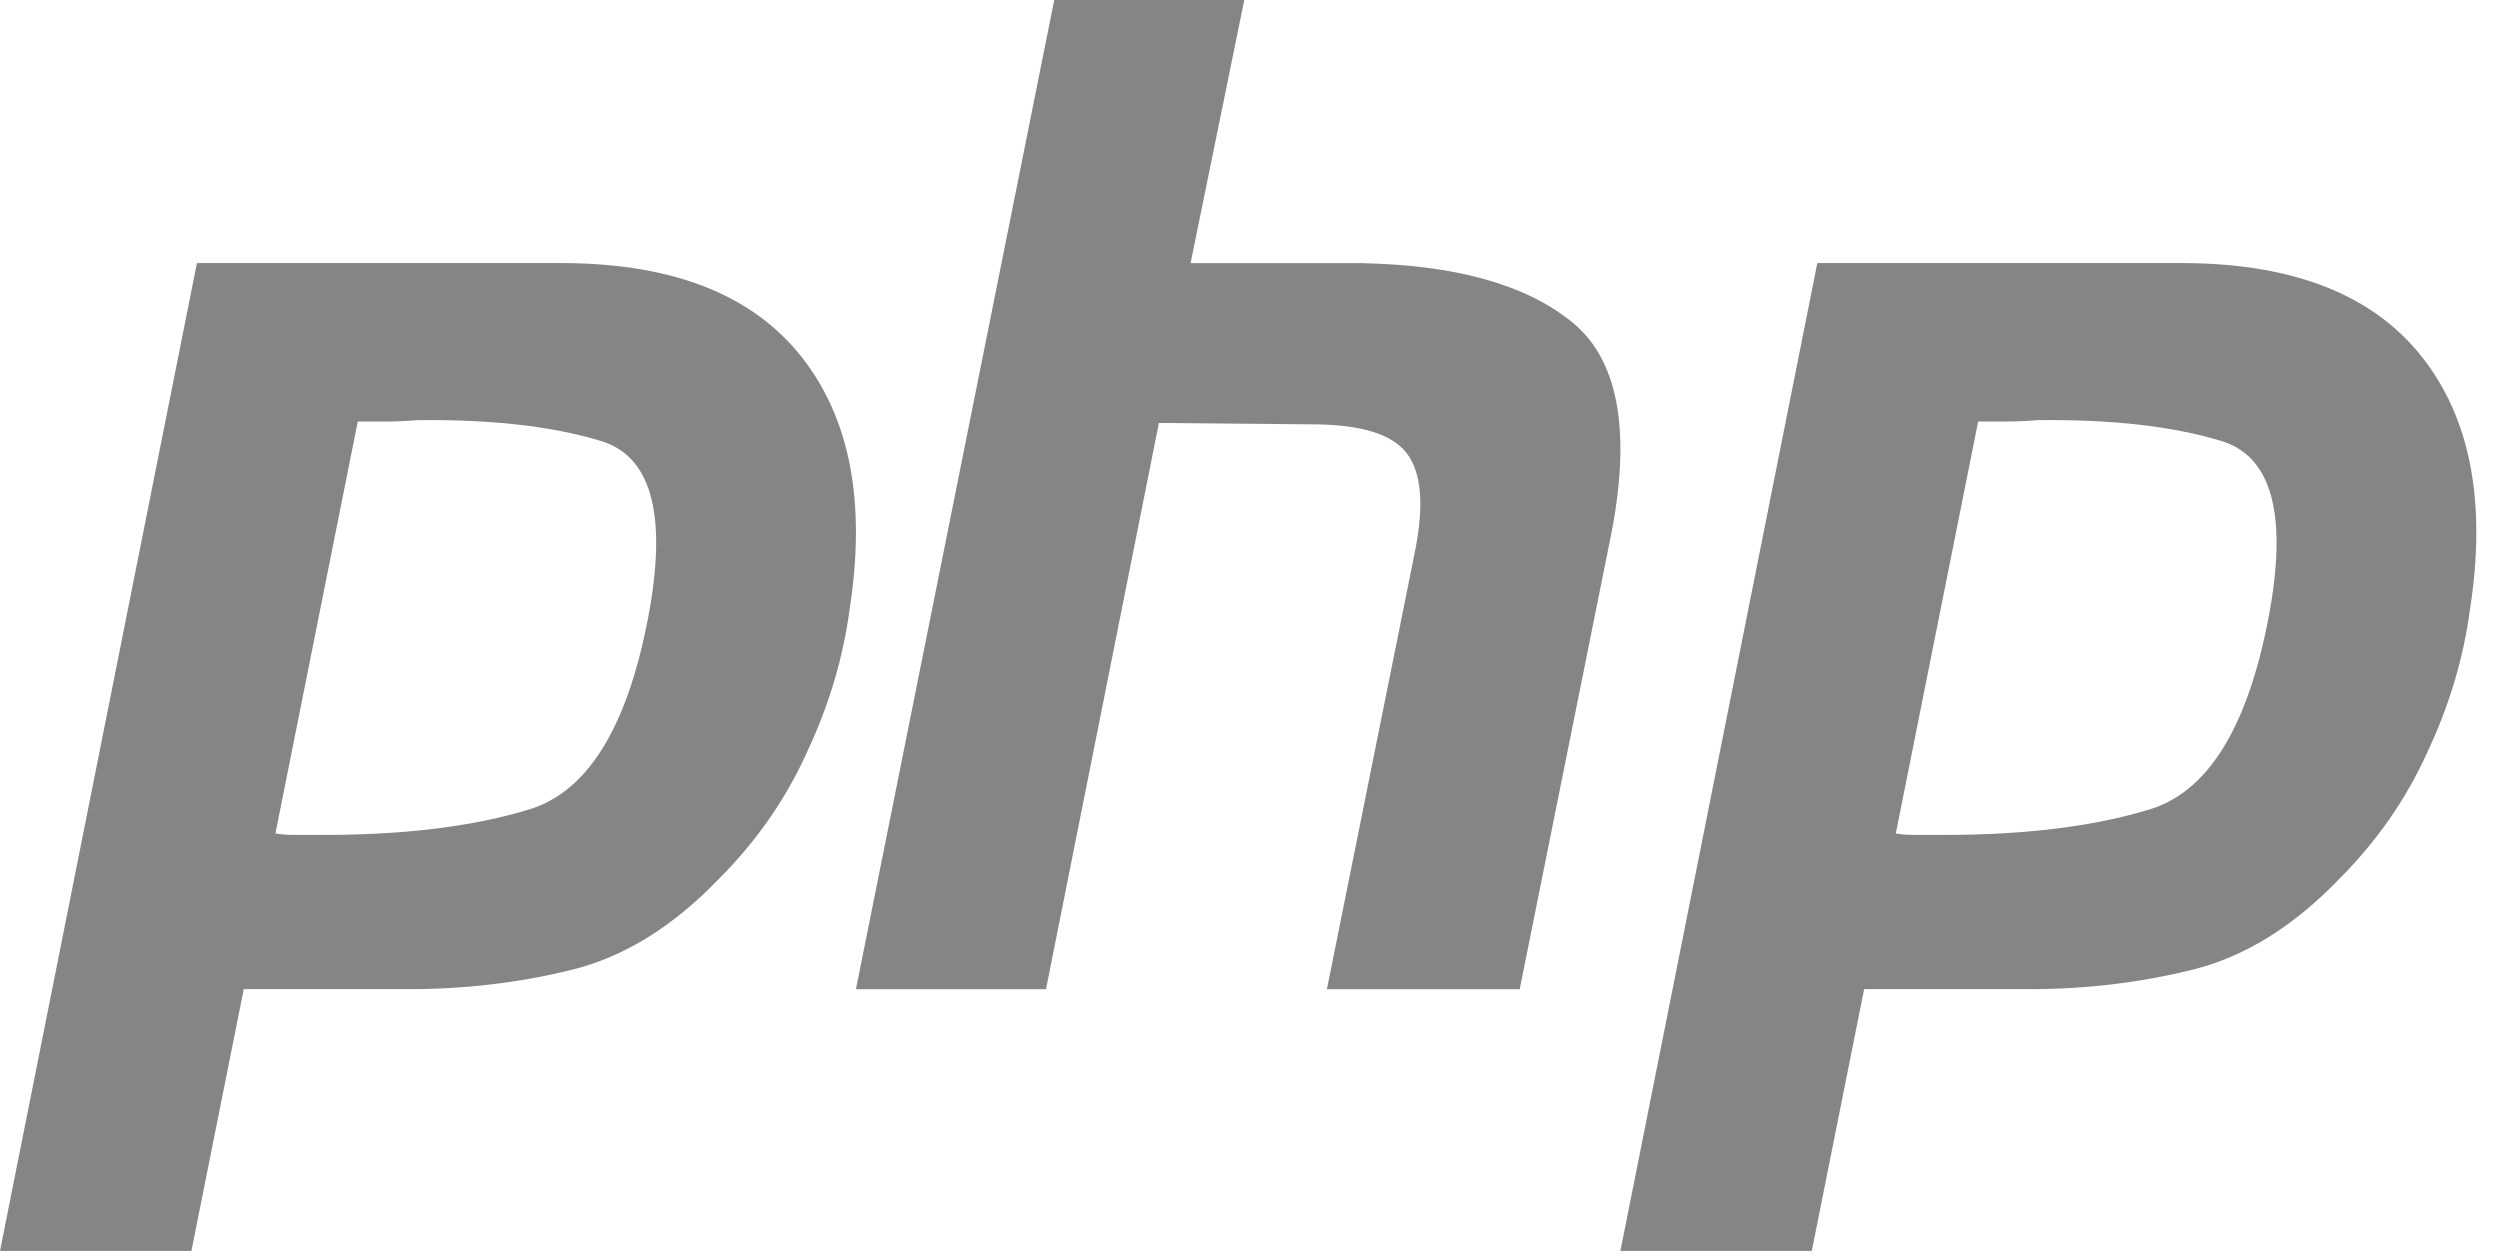
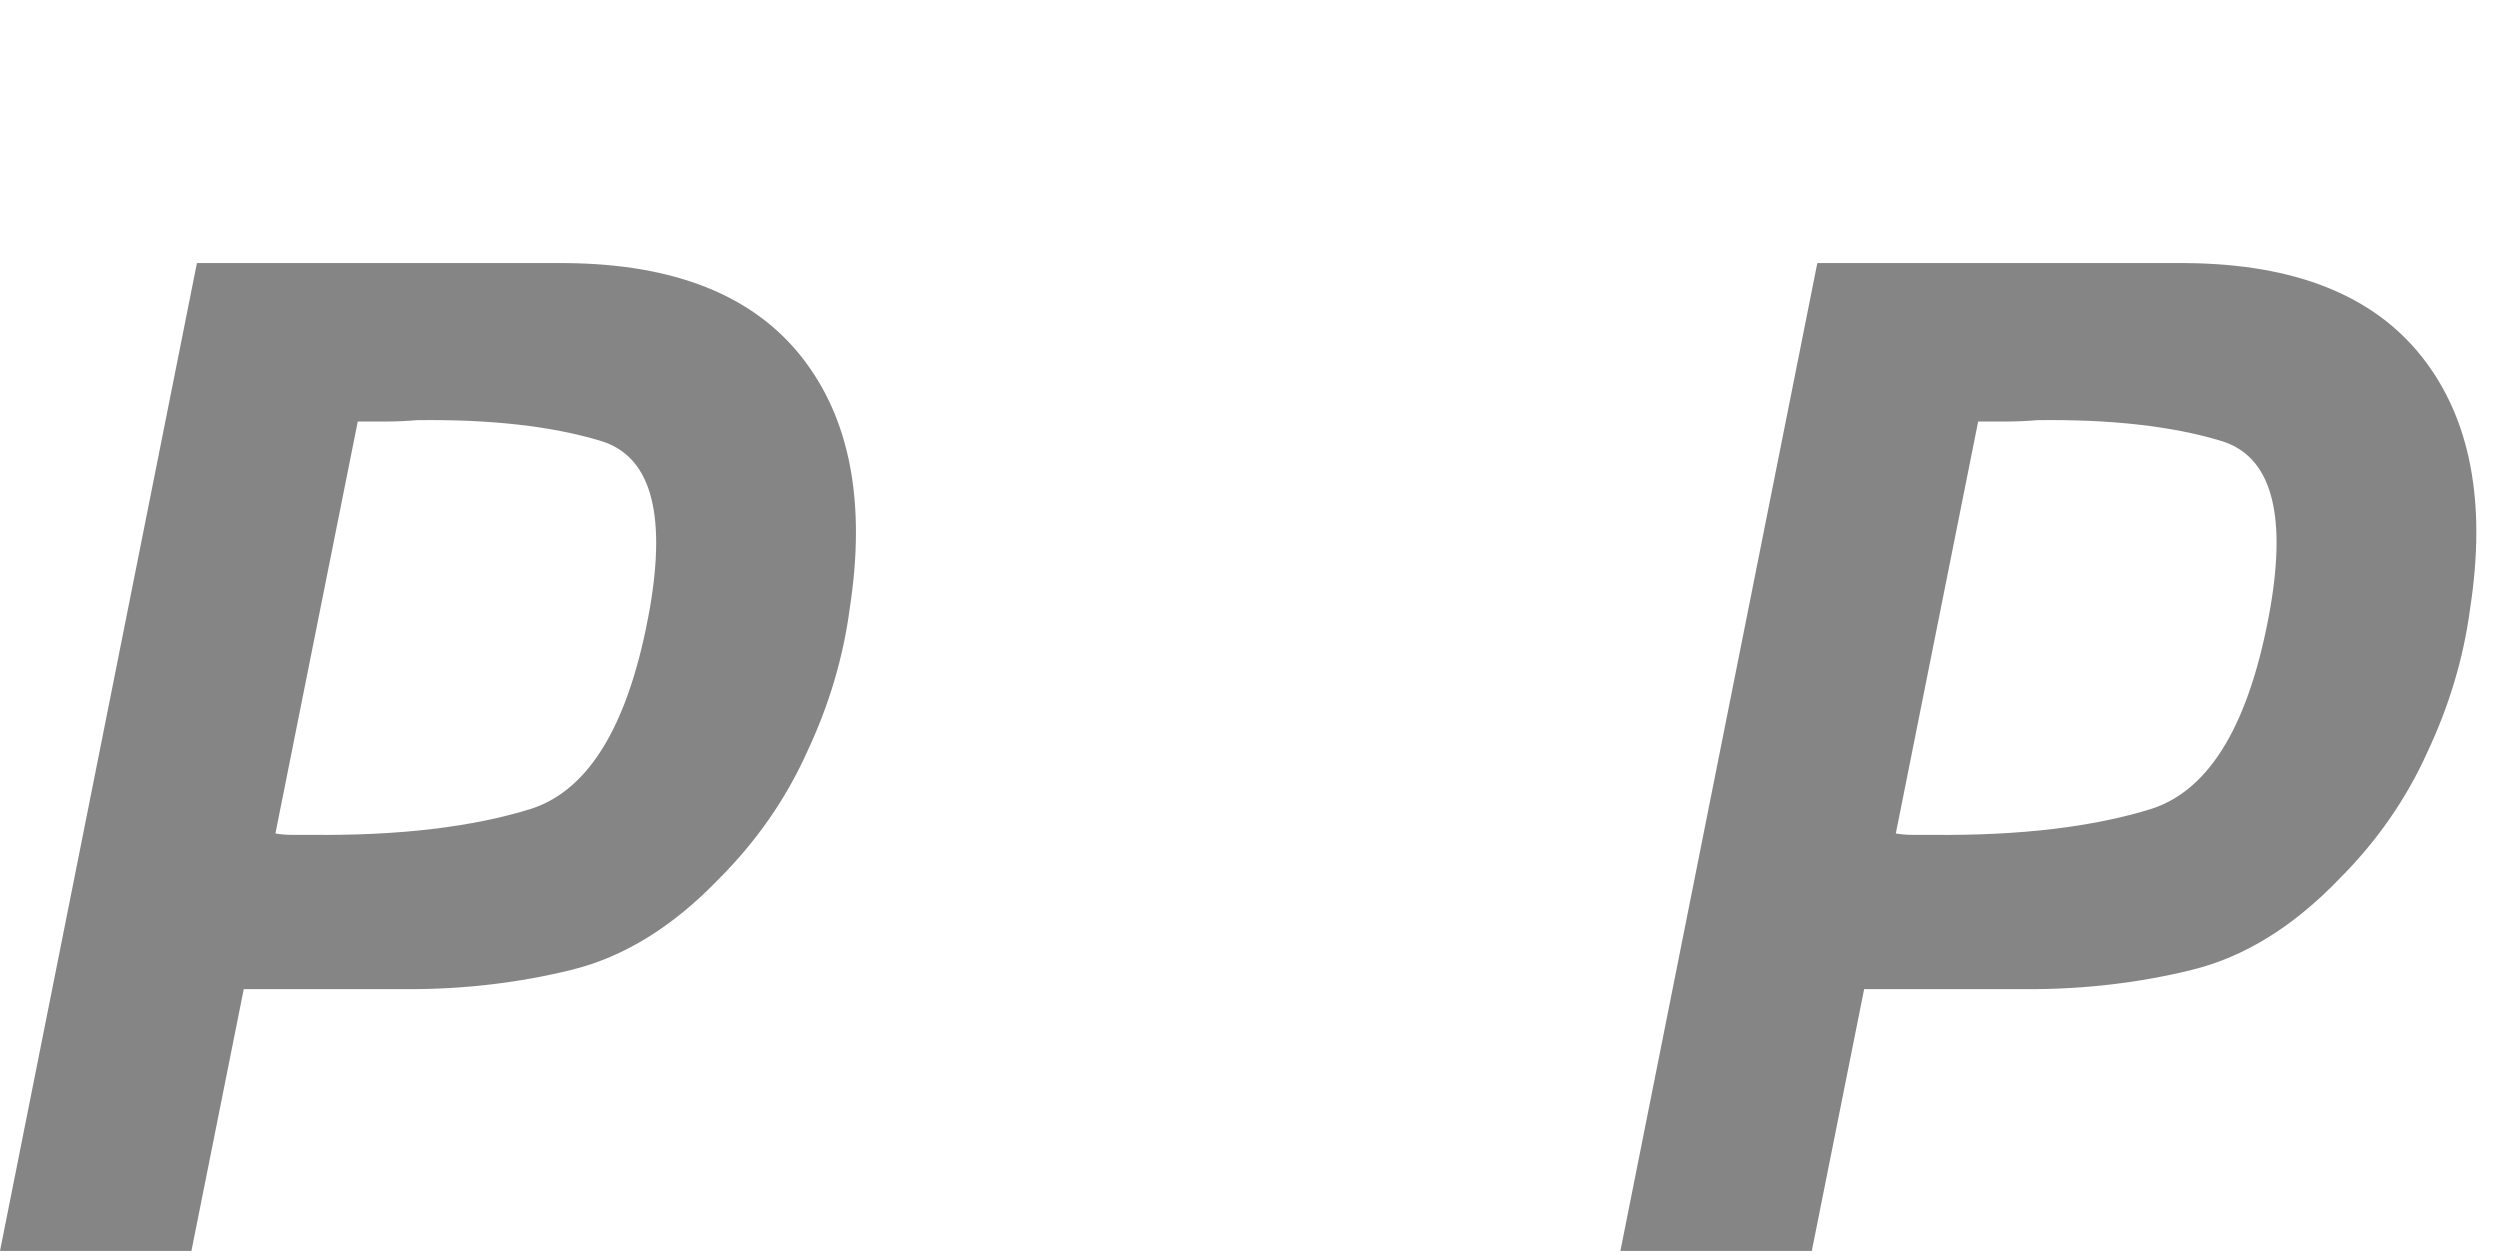
<svg xmlns="http://www.w3.org/2000/svg" width="740" height="372" viewBox="0 0 740 372" fill="none">
  <path d="M58.289 77.875H167.53C199.596 78.147 222.829 87.391 237.232 105.606C251.634 123.822 256.39 148.698 251.499 180.235C249.597 194.645 245.384 208.783 238.863 222.648C232.612 236.514 223.916 249.02 212.775 260.167C199.188 274.304 184.65 283.276 169.16 287.082C153.671 290.888 137.638 292.792 121.062 292.792H72.148L56.659 370.276H0L58.289 77.875ZM105.98 124.366L81.523 246.709C83.154 246.981 84.784 247.117 86.414 247.117H92.121C118.209 247.388 139.947 244.805 157.339 239.368C174.731 233.659 186.416 213.812 192.395 179.828C197.286 151.281 192.395 134.833 177.72 130.482C163.318 126.133 145.247 124.094 123.508 124.366C120.246 124.637 117.121 124.773 114.133 124.773C111.415 124.773 108.562 124.773 105.573 124.773L105.98 124.366Z" fill="#858585" />
-   <path d="M312.057 0H368.307L352.411 77.892H402.955C430.673 78.436 451.325 84.146 464.913 95.02C478.772 105.896 482.848 126.558 477.141 157.008L449.831 292.809H392.764L418.852 163.125C421.569 149.532 420.754 139.88 416.407 134.17C412.058 128.461 402.683 125.606 388.28 125.606L343.036 125.198L309.611 292.809H253.36L312.057 0Z" fill="#858585" />
  <path d="M537.926 77.875H647.167C679.232 78.147 702.466 87.391 716.868 105.606C731.271 123.822 736.027 148.698 731.135 180.235C729.233 194.645 725.021 208.783 718.499 222.648C712.249 236.514 703.553 249.02 692.411 260.167C678.824 274.304 664.286 283.276 648.797 287.082C633.308 290.888 617.274 292.792 600.698 292.792H551.784L536.295 370.276H479.637L537.926 77.875ZM585.616 124.366L561.159 246.709C562.79 246.981 564.421 247.117 566.051 247.117H571.757C597.845 247.388 619.584 244.805 636.976 239.368C654.367 233.659 666.052 213.812 672.031 179.828C676.922 151.281 672.031 134.833 657.357 130.482C642.954 126.133 624.882 124.094 603.143 124.366C599.883 124.637 596.758 124.773 593.769 124.773C591.051 124.773 588.198 124.773 585.208 124.773L585.616 124.366Z" fill="#858585" />
</svg>